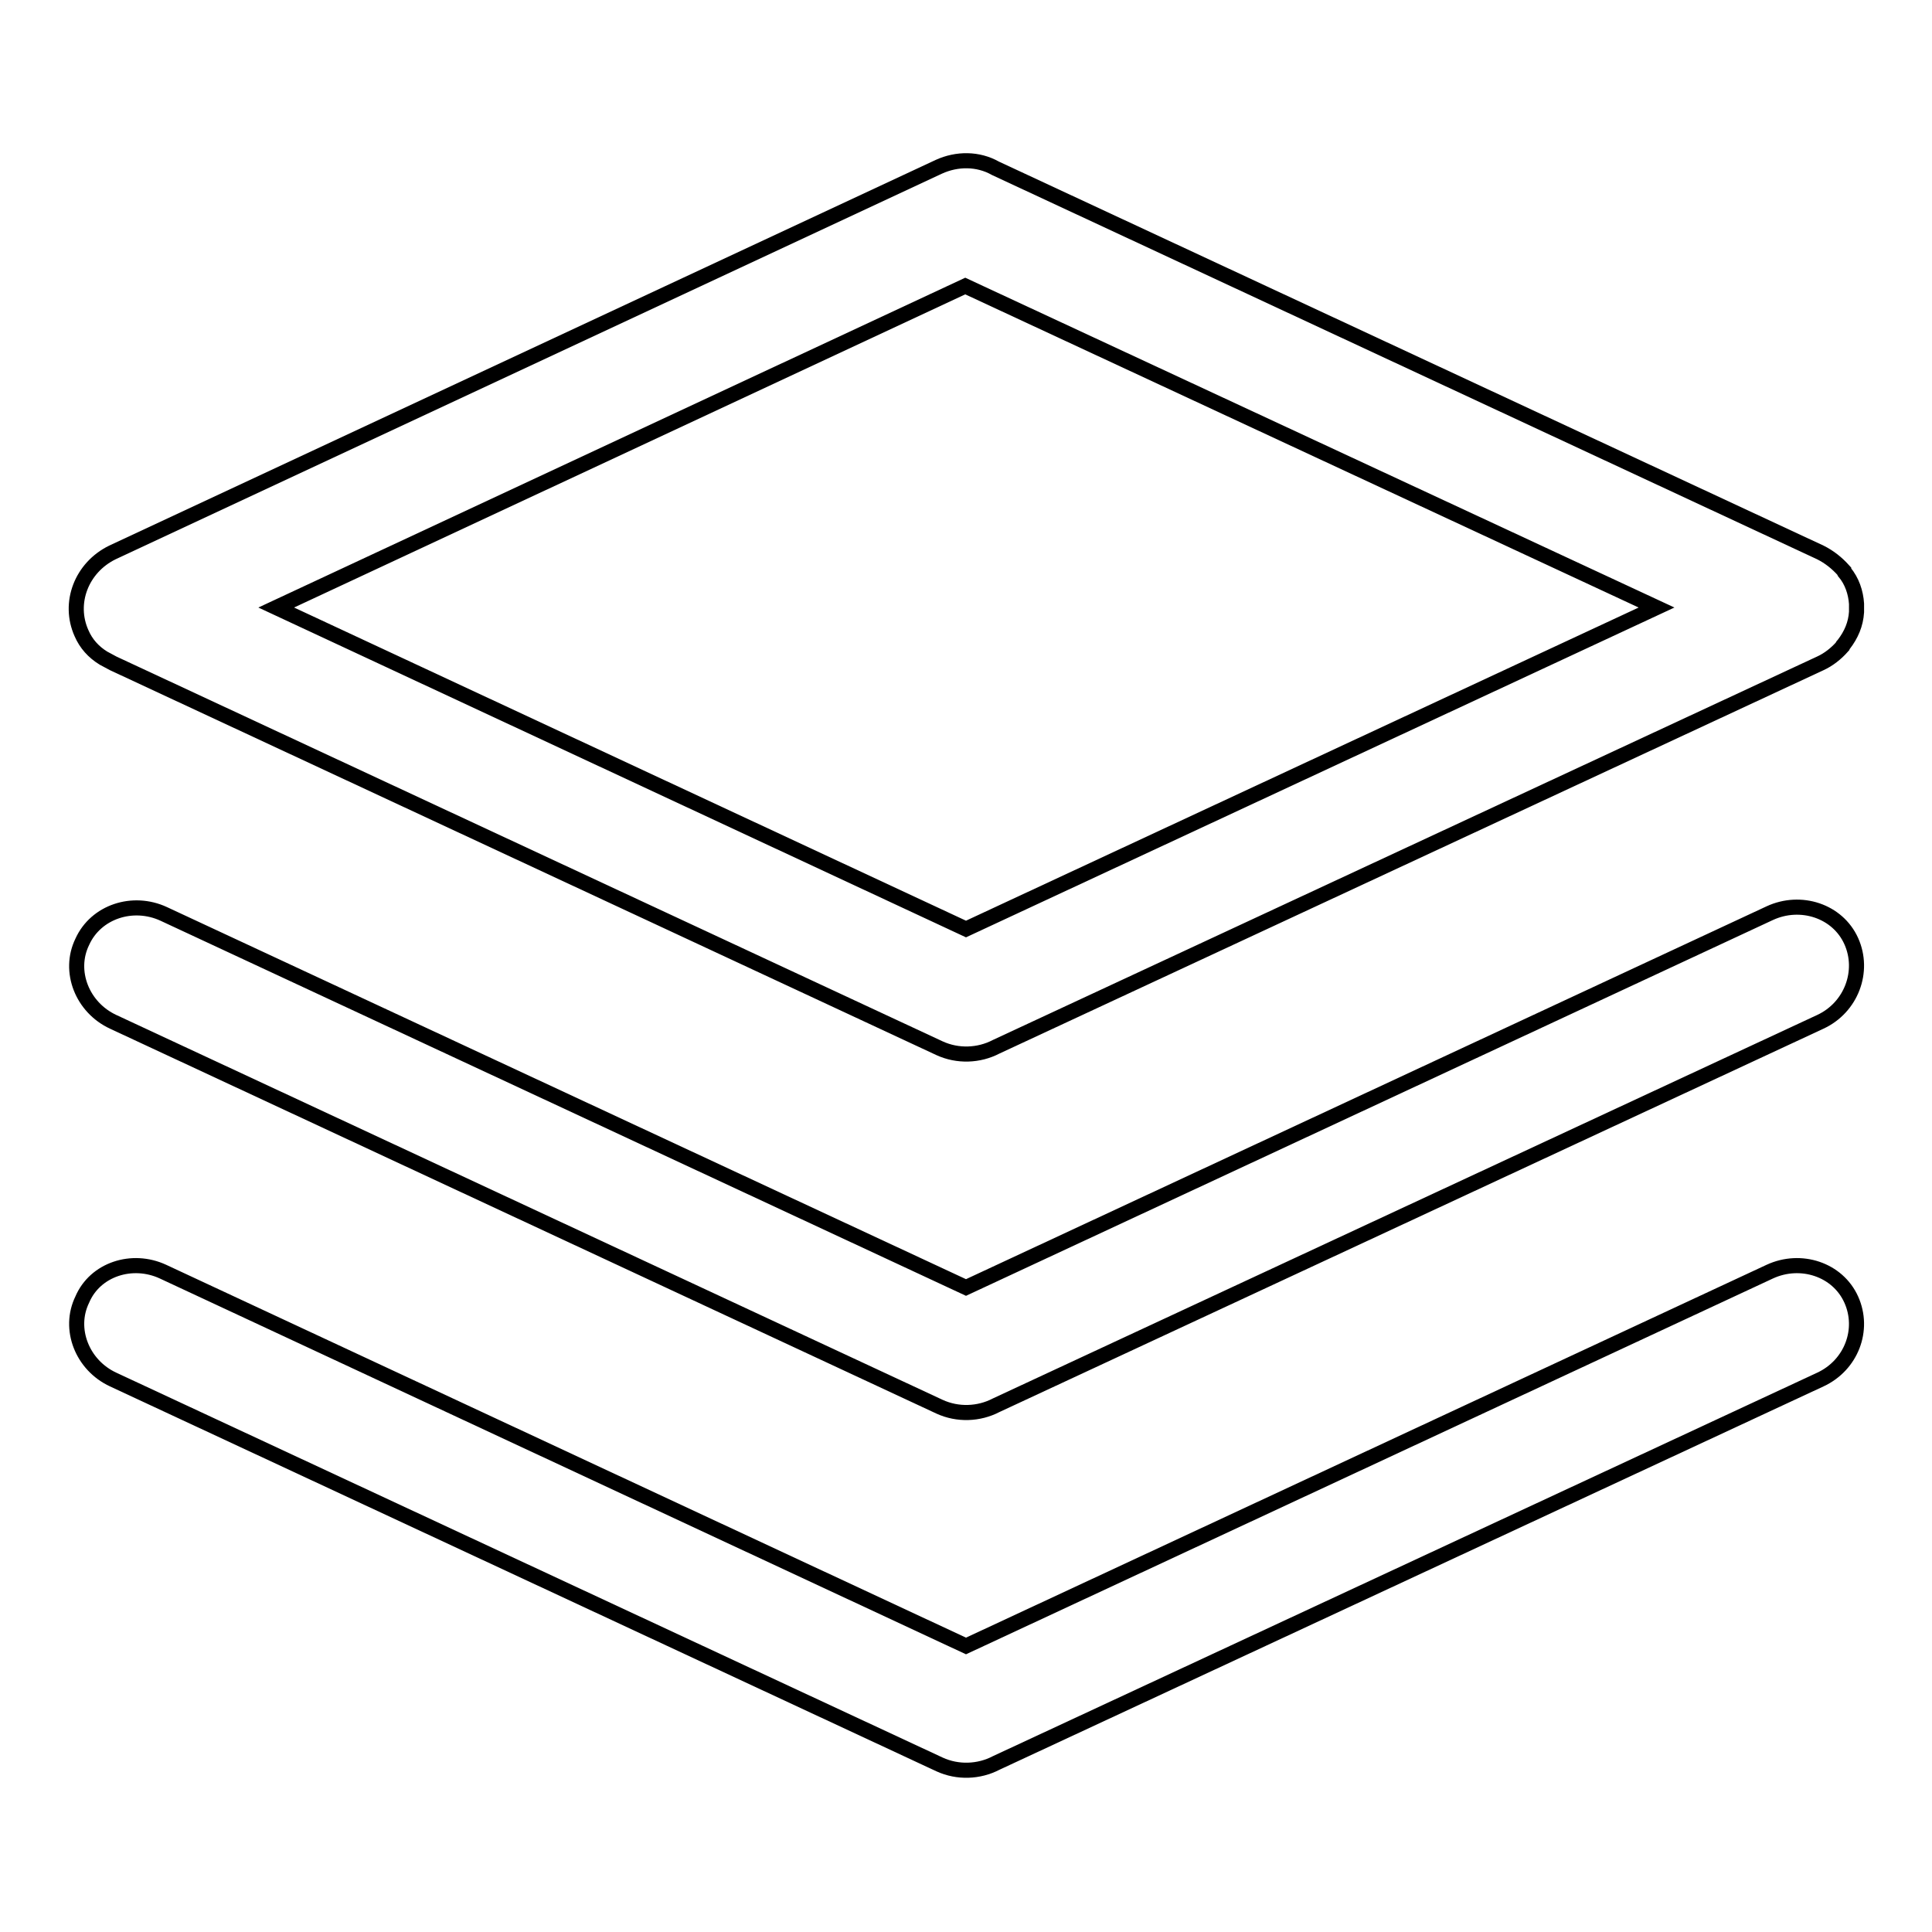
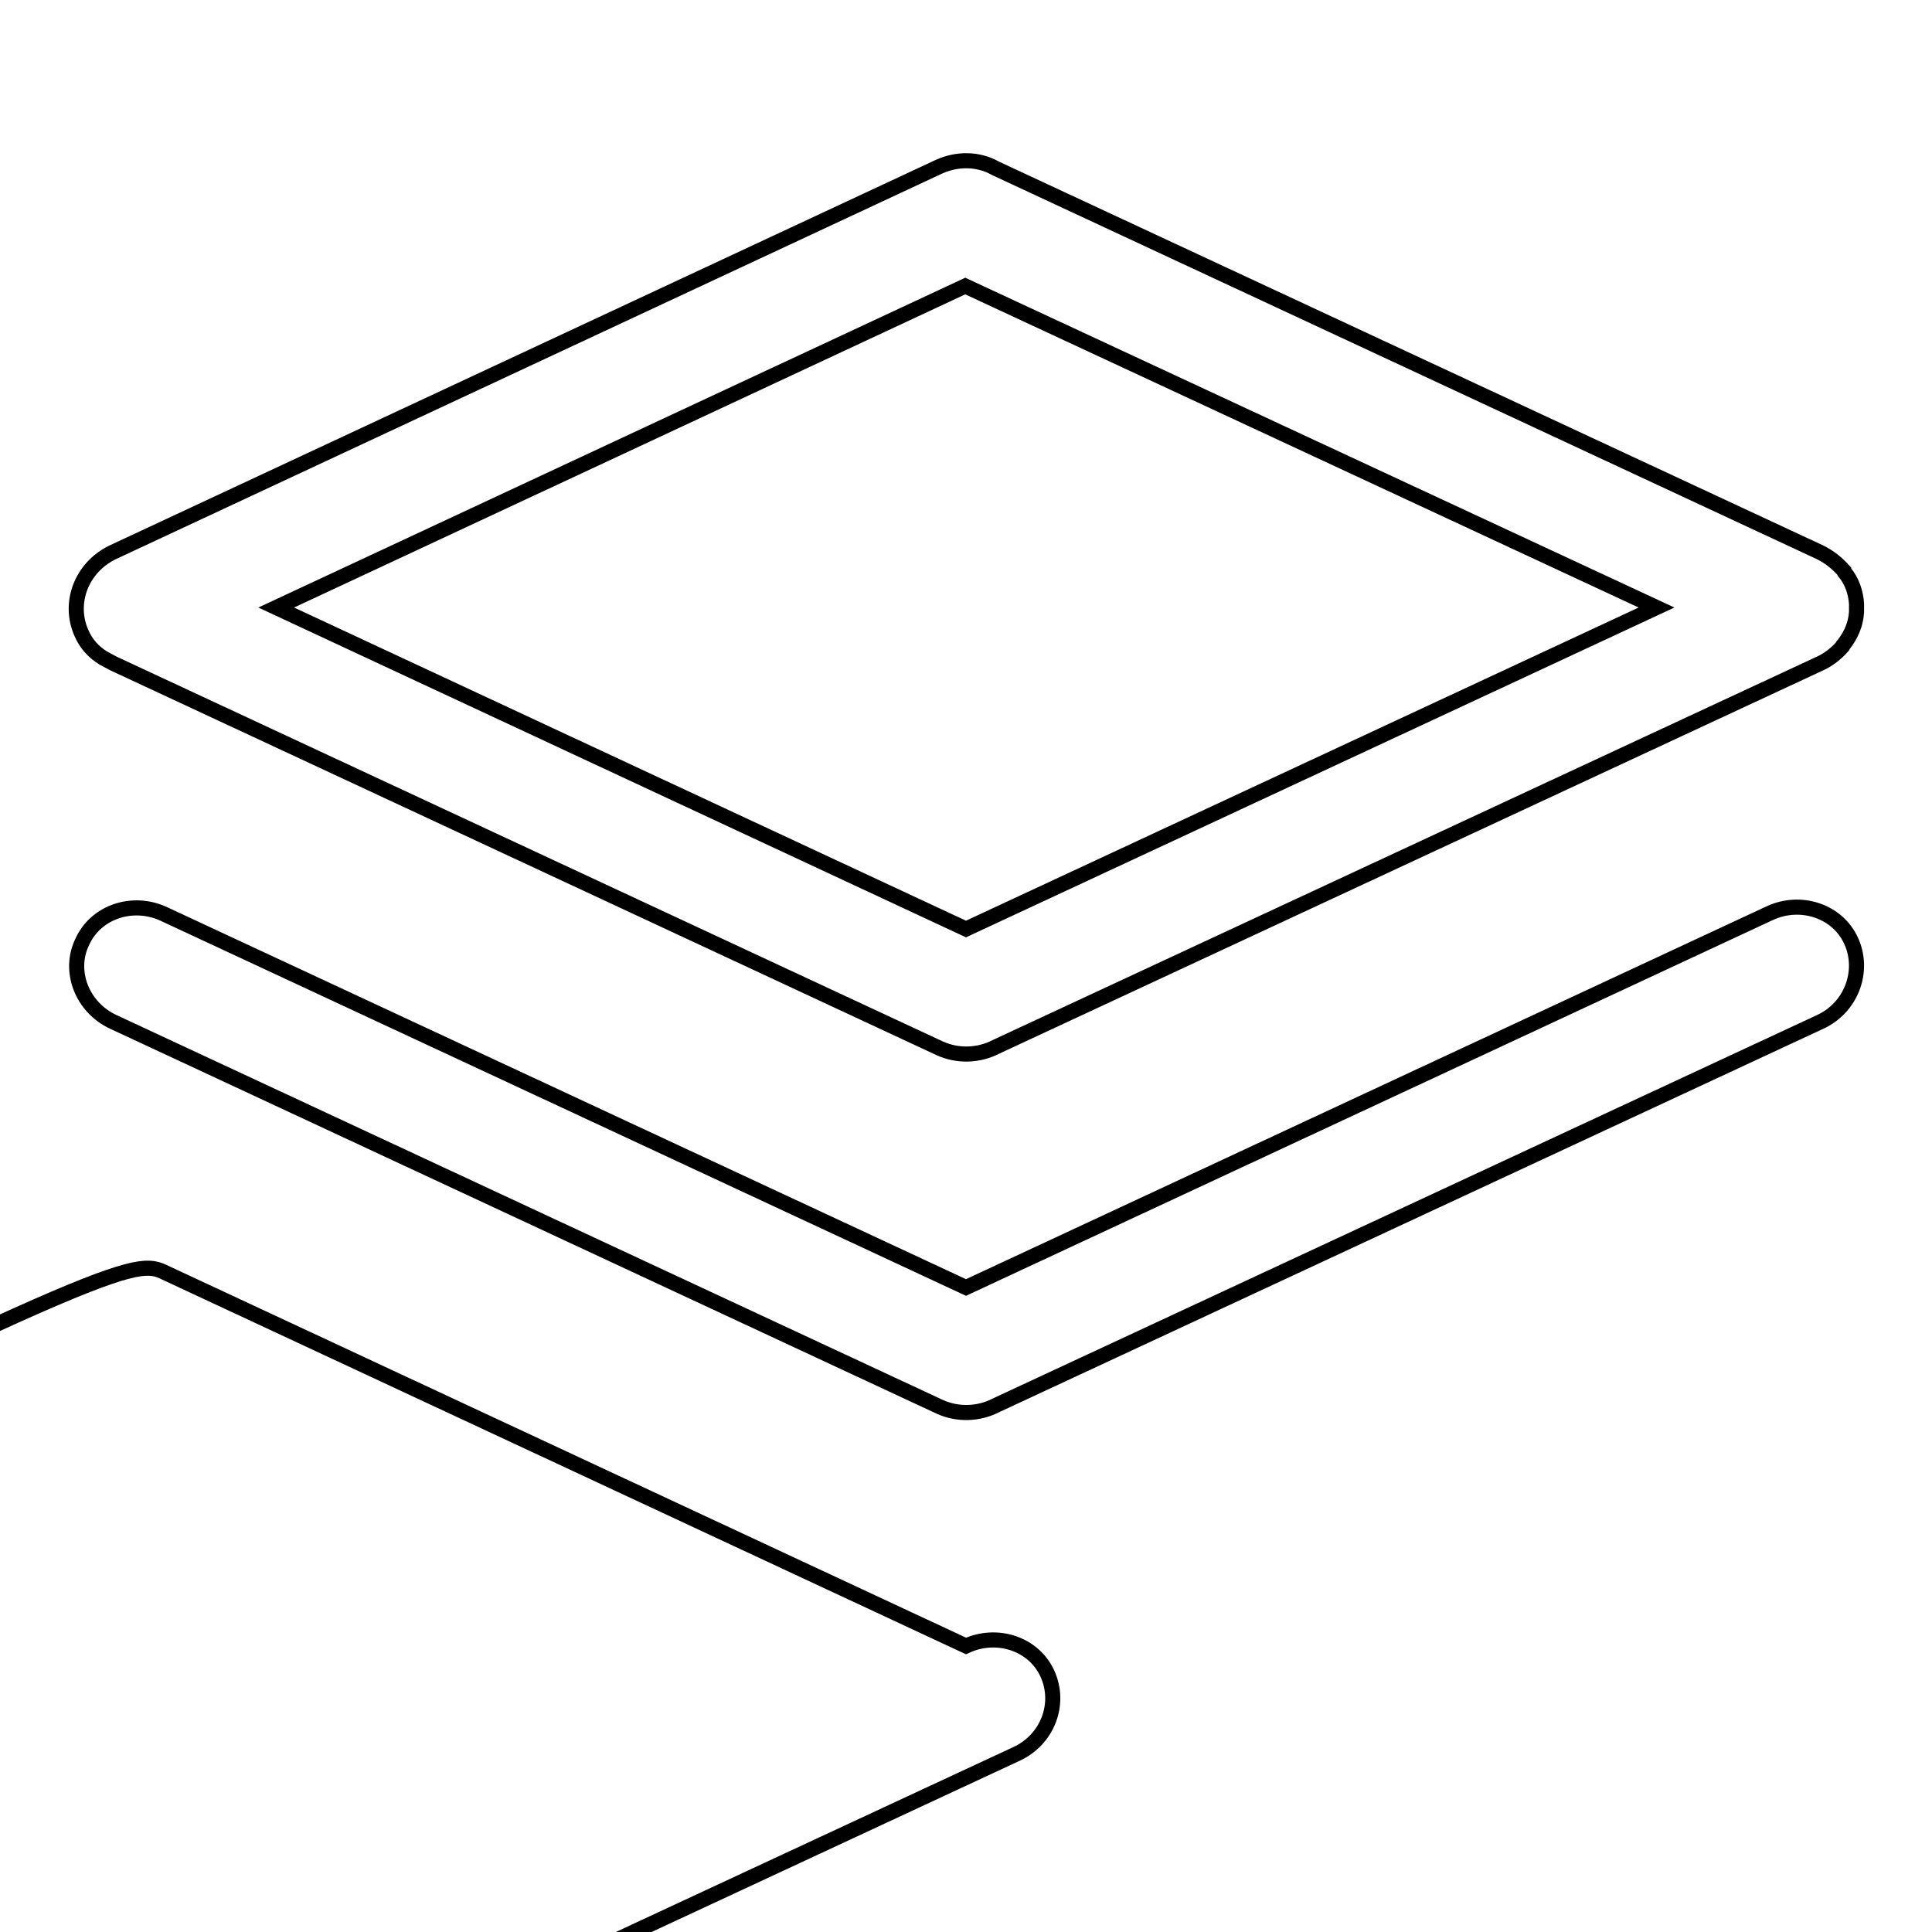
<svg xmlns="http://www.w3.org/2000/svg" version="1.1" x="0px" y="0px" viewBox="0 0 256 256" enable-background="new 0 0 256 256" xml:space="preserve">
  <g>
-     <path stroke-width="2" fill-opacity="0" stroke="#000000" d="M241.2,135.4l-109.2,50.8c-2.3,1.2-5.1,1.3-7.5,0.2l-109.5-51c-4.1-1.9-6-6.7-4.1-10.6 c1.8-4,6.7-5.6,10.8-3.7L128,170.6l106.5-49.6c4.1-1.9,9-0.3,10.8,3.7C247.1,128.7,245.3,133.5,241.2,135.4z M246,81.1 c-0.1,1.6-0.7,3-1.7,4.3c-0.1,0.1-0.2,0.2-0.2,0.3c-0.8,0.9-1.8,1.7-2.9,2.2l-109.2,50.8c-2.3,1.2-5.1,1.3-7.5,0.2l-109.5-51 c-0.4-0.2-0.9-0.5-1.3-0.7c-1.3-0.8-2.3-1.9-2.9-3.3c-1.8-4,0-8.7,4.1-10.7l109.5-51.1c2.4-1.1,5.2-1.1,7.5,0.2l109.3,50.9 c1.2,0.6,2.2,1.4,3.1,2.4l0,0c0,0.1,0.1,0.1,0.1,0.2c1,1.2,1.5,2.7,1.6,4.2c0,0,0,0,0,0.1c0,0.2,0,0.3,0,0.5 C246,80.7,246,80.9,246,81.1C246,81.1,246,81.1,246,81.1L246,81.1z M127.9,37.9L36.6,80.5l91.4,42.6l91.5-42.6L127.9,37.9z  M21.6,168.5L128,218.1l106.5-49.6c4.1-1.9,9-0.3,10.8,3.7c1.8,4,0,8.7-4.1,10.6l-109.2,50.8c-2.3,1.2-5.1,1.3-7.5,0.2l-109.5-51 c-4.1-1.9-6-6.7-4.1-10.6C12.6,168.2,17.5,166.6,21.6,168.5z" />
+     <path stroke-width="2" fill-opacity="0" stroke="#000000" d="M241.2,135.4l-109.2,50.8c-2.3,1.2-5.1,1.3-7.5,0.2l-109.5-51c-4.1-1.9-6-6.7-4.1-10.6 c1.8-4,6.7-5.6,10.8-3.7L128,170.6l106.5-49.6c4.1-1.9,9-0.3,10.8,3.7C247.1,128.7,245.3,133.5,241.2,135.4z M246,81.1 c-0.1,1.6-0.7,3-1.7,4.3c-0.1,0.1-0.2,0.2-0.2,0.3c-0.8,0.9-1.8,1.7-2.9,2.2l-109.2,50.8c-2.3,1.2-5.1,1.3-7.5,0.2l-109.5-51 c-0.4-0.2-0.9-0.5-1.3-0.7c-1.3-0.8-2.3-1.9-2.9-3.3c-1.8-4,0-8.7,4.1-10.7l109.5-51.1c2.4-1.1,5.2-1.1,7.5,0.2l109.3,50.9 c1.2,0.6,2.2,1.4,3.1,2.4l0,0c0,0.1,0.1,0.1,0.1,0.2c1,1.2,1.5,2.7,1.6,4.2c0,0,0,0,0,0.1c0,0.2,0,0.3,0,0.5 C246,80.7,246,80.9,246,81.1C246,81.1,246,81.1,246,81.1L246,81.1z M127.9,37.9L36.6,80.5l91.4,42.6l91.5-42.6L127.9,37.9z  M21.6,168.5L128,218.1c4.1-1.9,9-0.3,10.8,3.7c1.8,4,0,8.7-4.1,10.6l-109.2,50.8c-2.3,1.2-5.1,1.3-7.5,0.2l-109.5-51 c-4.1-1.9-6-6.7-4.1-10.6C12.6,168.2,17.5,166.6,21.6,168.5z" />
  </g>
</svg>